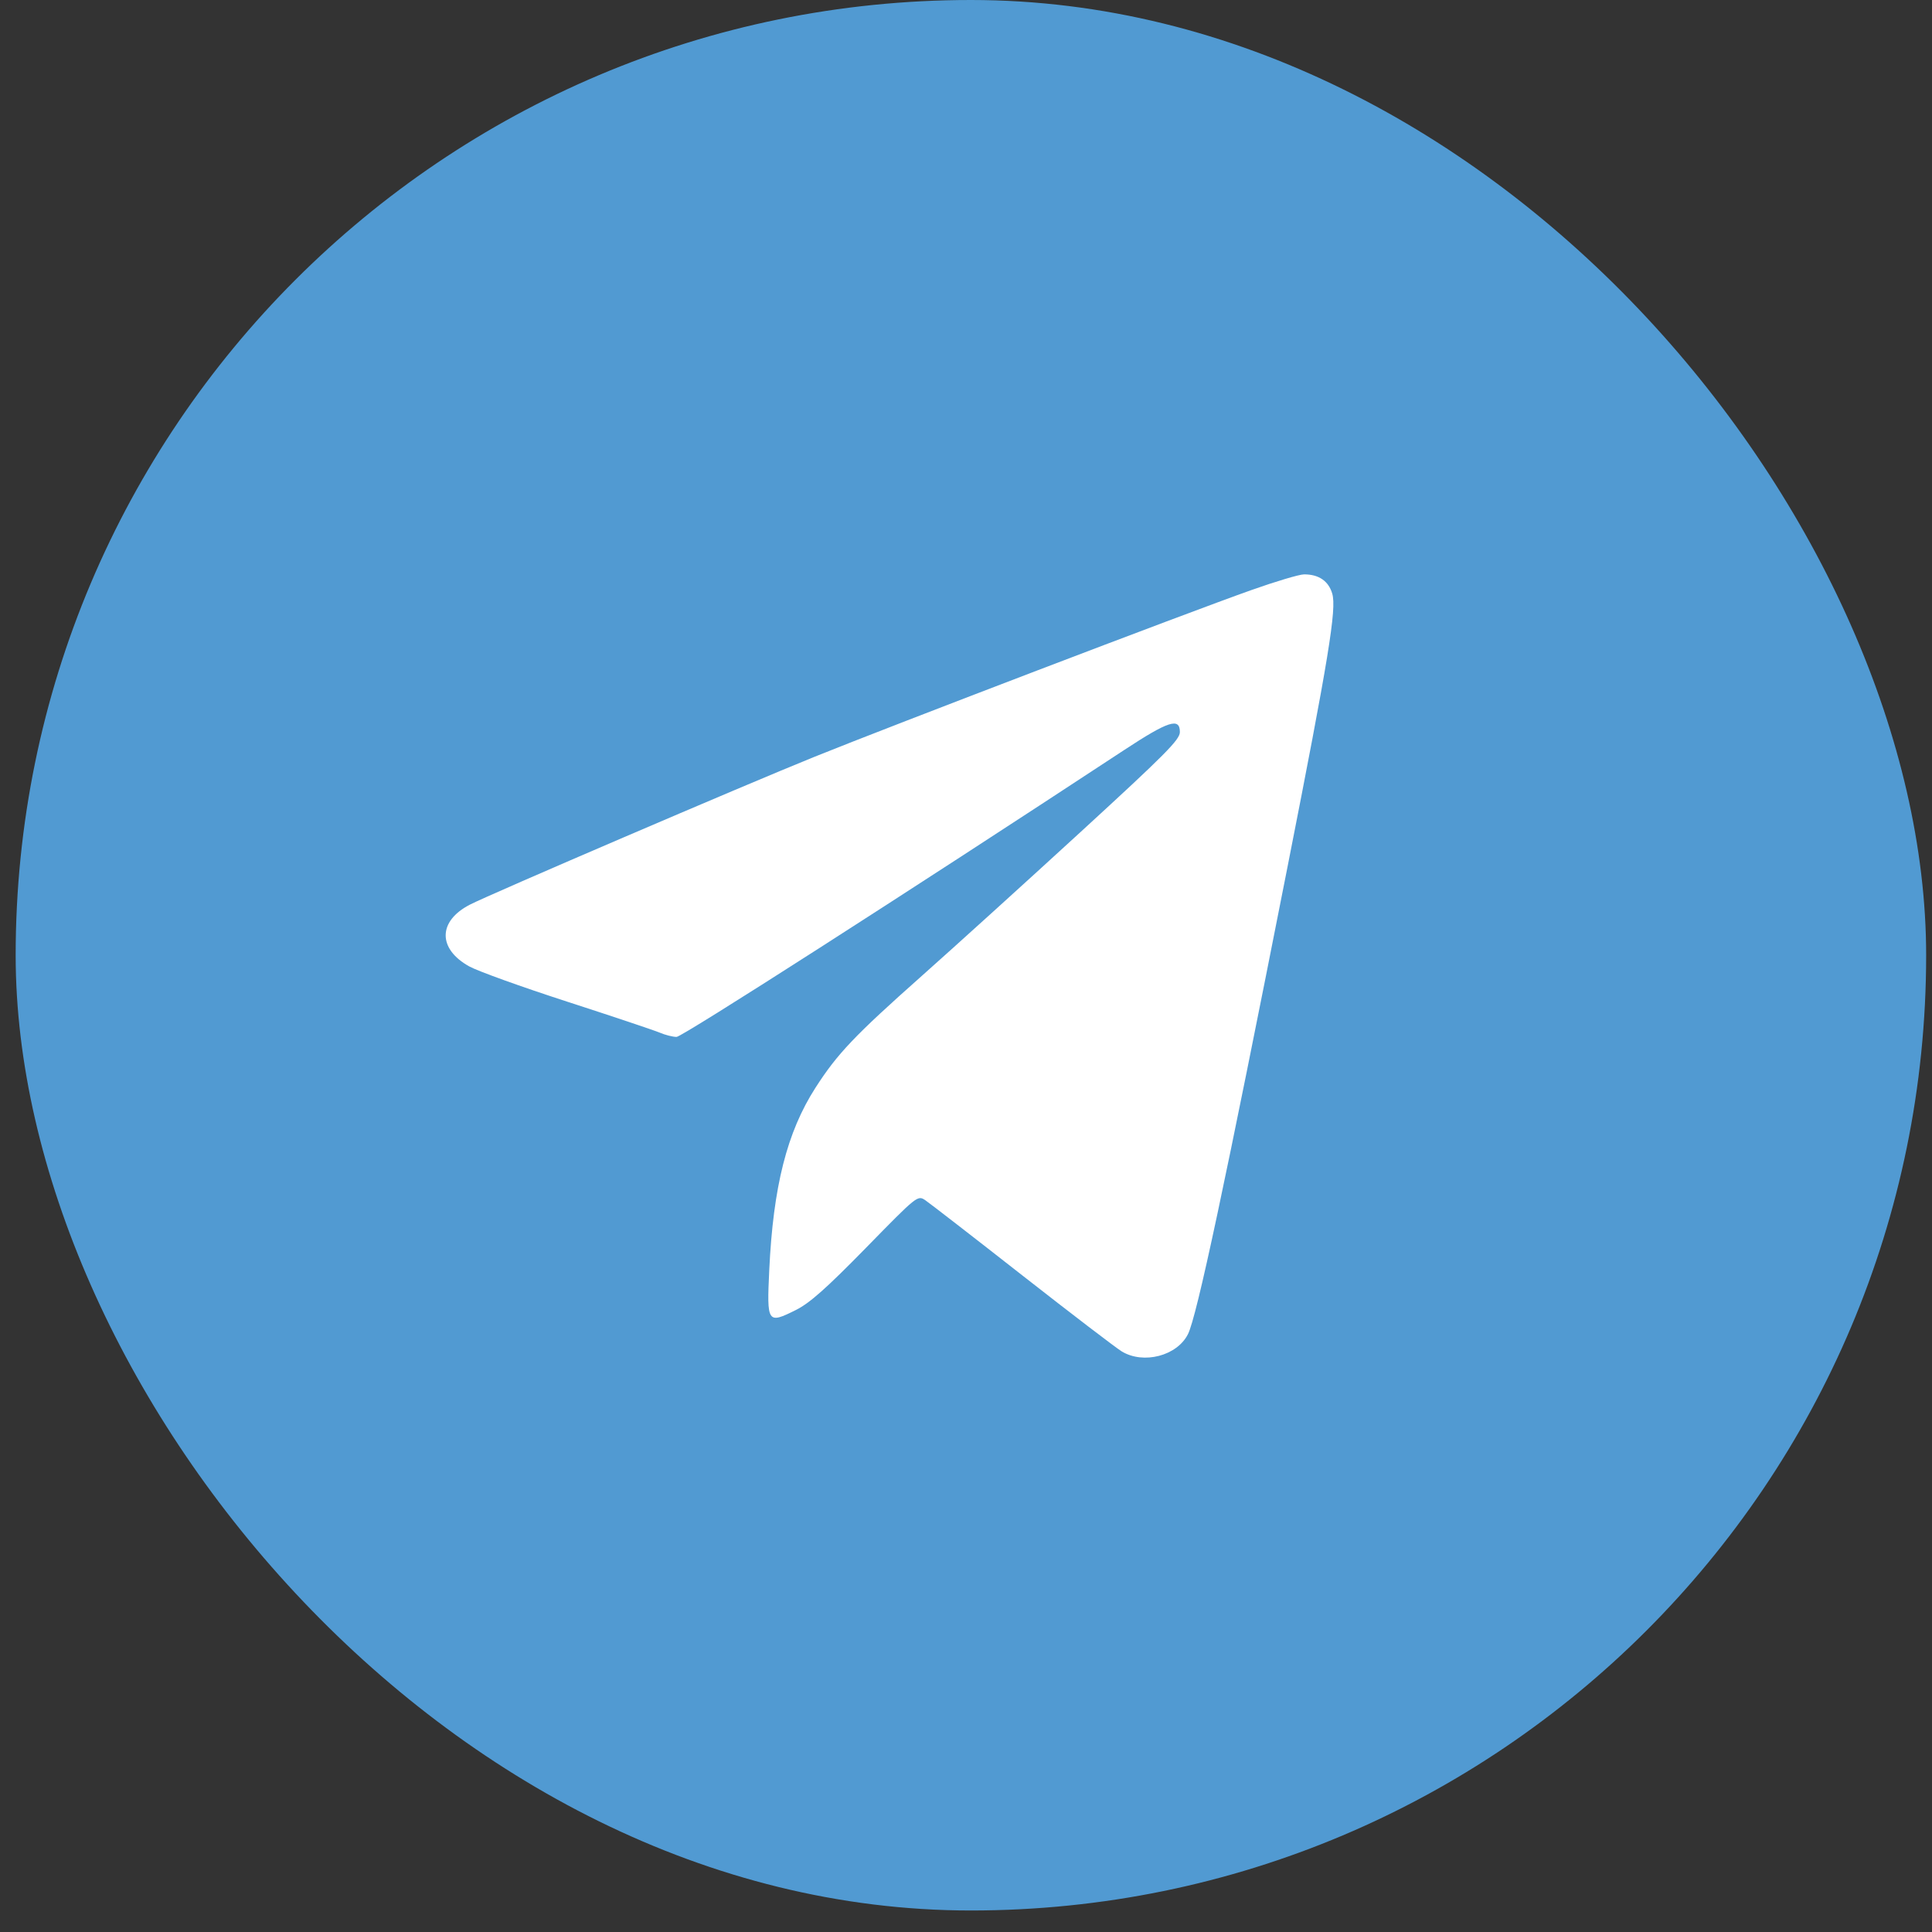
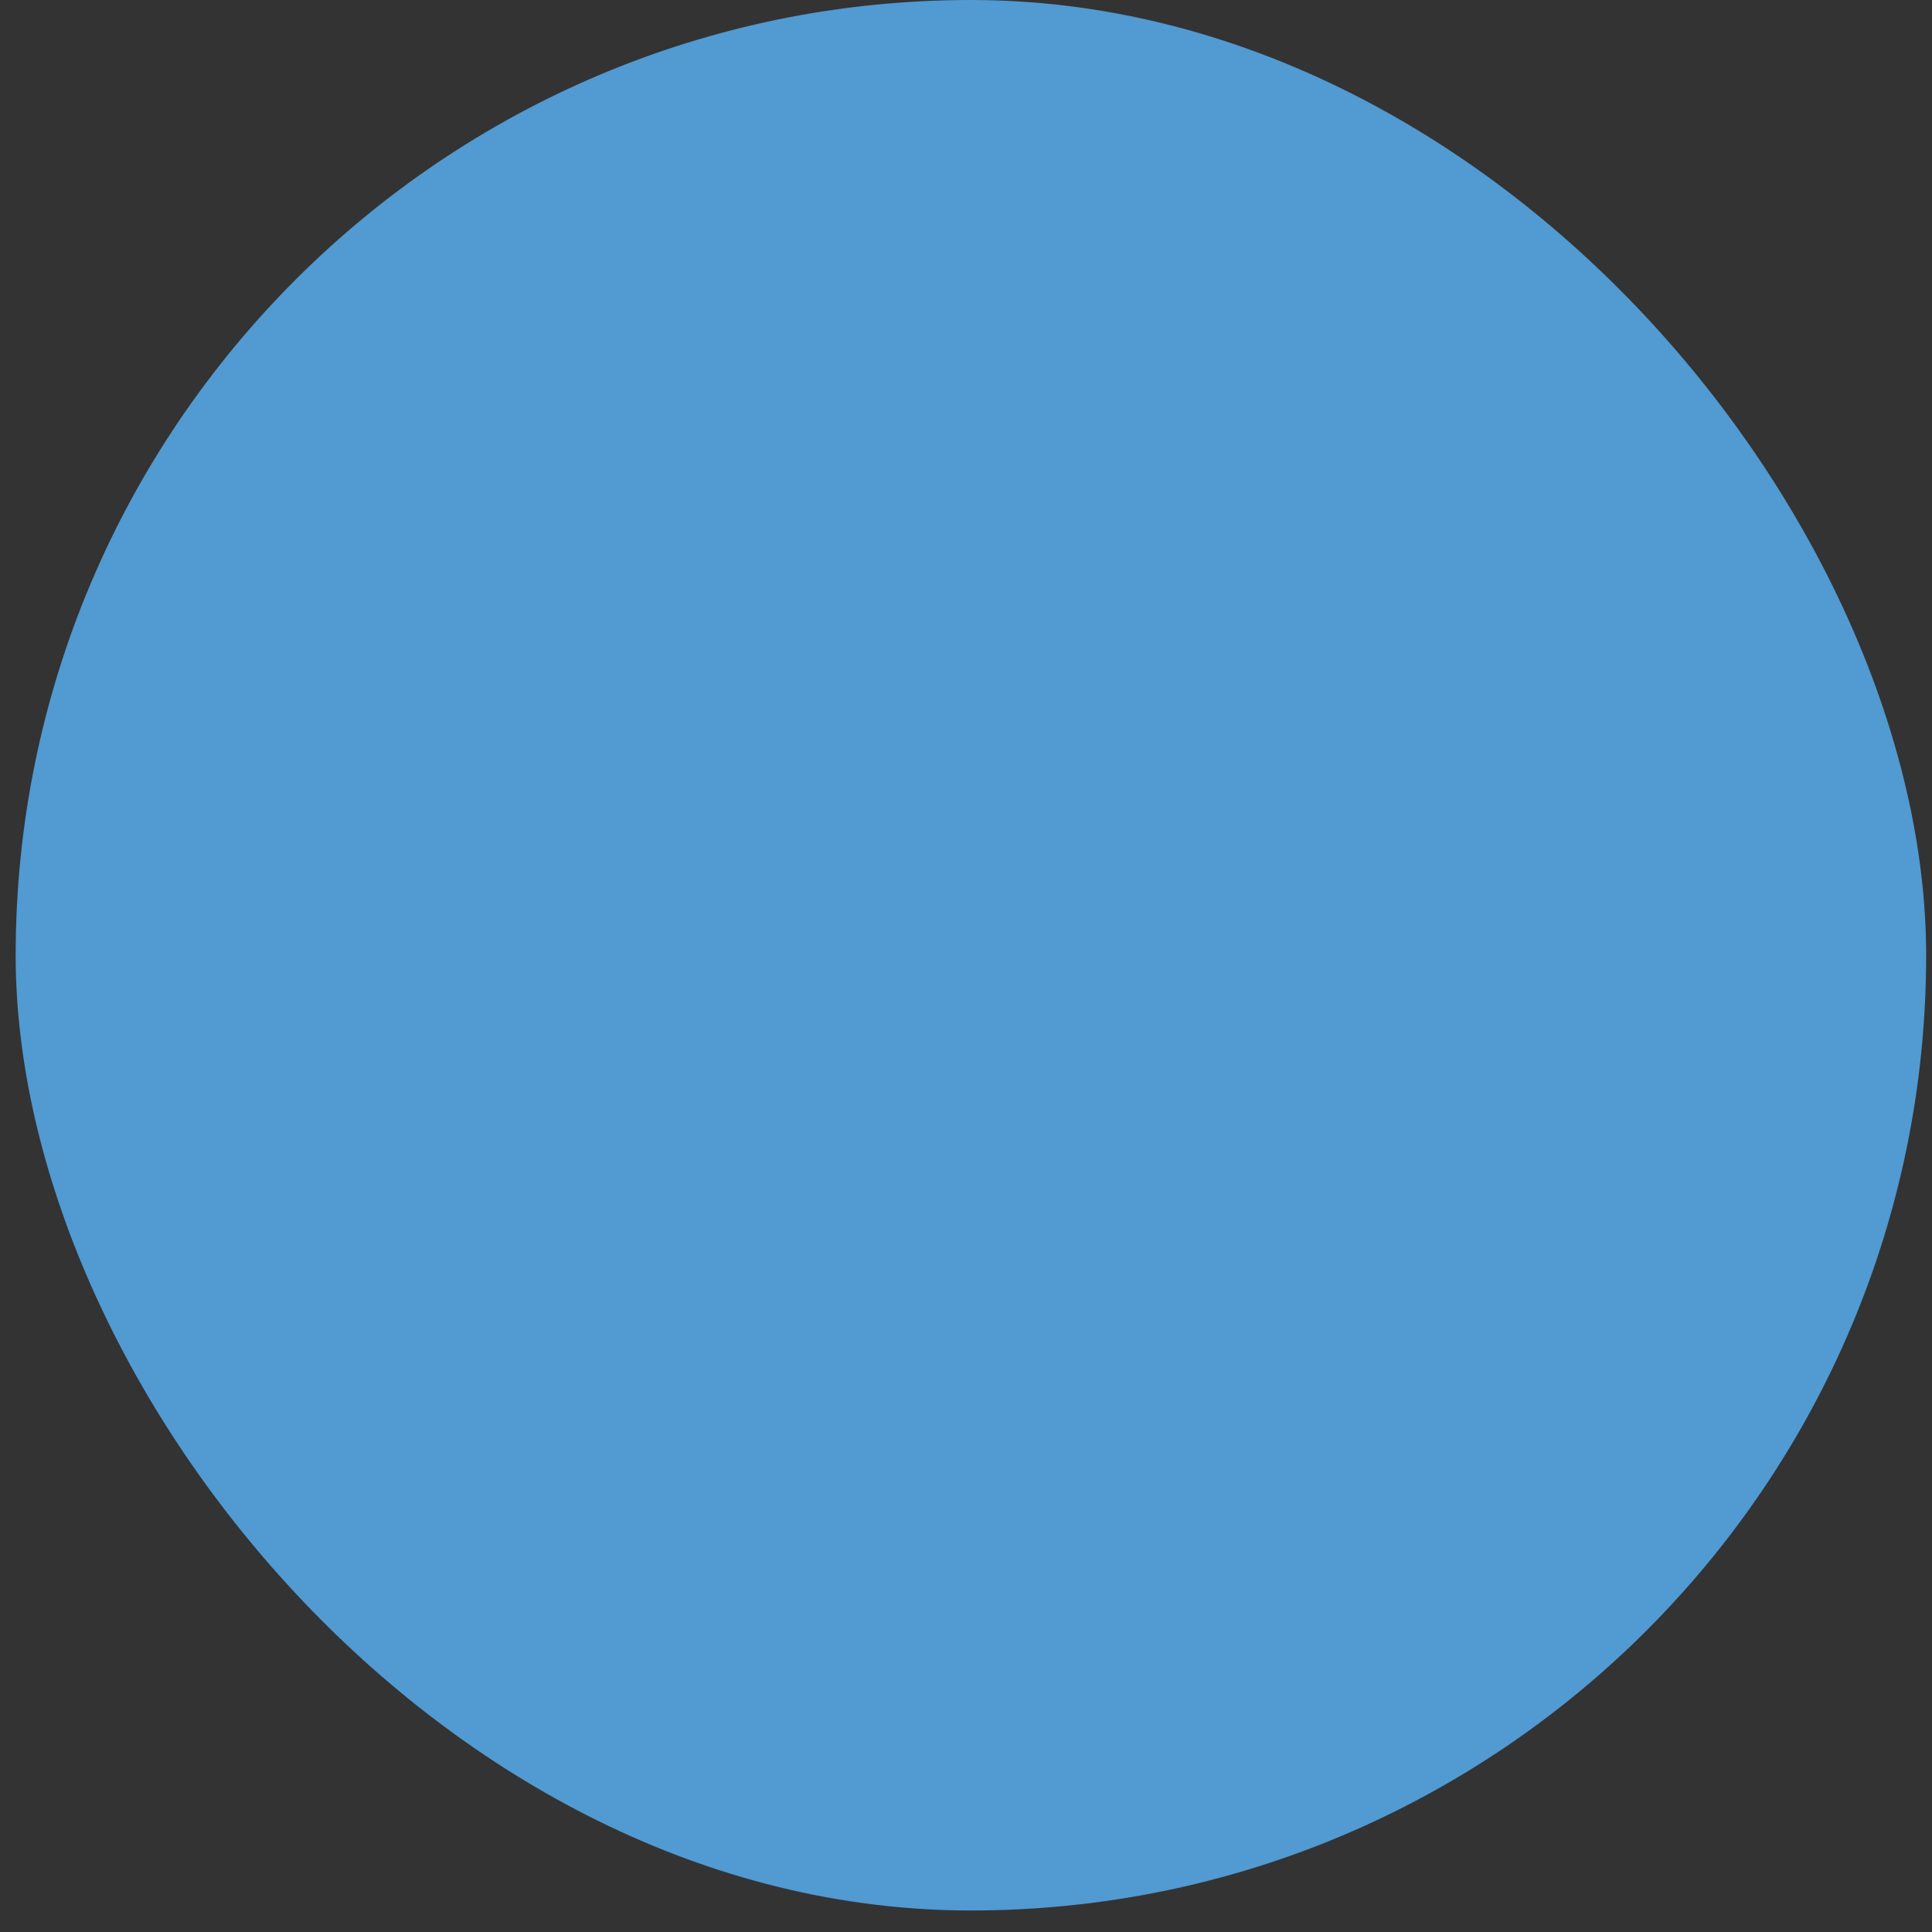
<svg xmlns="http://www.w3.org/2000/svg" width="37" height="37" viewBox="0 0 37 37" fill="none">
  <rect x="0" y="0" width="37" height="37" fill="#333333" stroke="none" />
  <rect x="0.3" width="36.588" height="36.588" rx="18.294" fill="#519AD2" />
-   <path d="M15.59 14.497C17.085 13.893 22.734 11.736 23.961 11.302C24.428 11.136 24.884 11 24.974 11C25.256 10.999 25.443 11.127 25.514 11.369C25.6 11.662 25.448 12.59 24.654 16.619C23.459 22.685 22.919 25.218 22.75 25.552C22.541 25.966 21.901 26.133 21.484 25.882C21.375 25.816 20.517 25.16 19.577 24.424C18.638 23.688 17.802 23.041 17.721 22.986C17.573 22.887 17.568 22.892 16.581 23.901C15.826 24.672 15.507 24.956 15.242 25.088C14.697 25.36 14.684 25.34 14.732 24.325C14.807 22.727 15.072 21.68 15.617 20.832C16.036 20.18 16.361 19.837 17.653 18.69C18.291 18.123 19.664 16.879 20.704 15.925C22.316 14.447 22.596 14.165 22.596 14.02C22.596 13.736 22.376 13.807 21.529 14.364C17.284 17.153 13.063 19.858 12.957 19.858C12.885 19.858 12.738 19.821 12.631 19.775C12.524 19.73 11.726 19.463 10.859 19.182C9.991 18.901 9.15 18.598 8.989 18.509C8.38 18.172 8.385 17.641 8.999 17.325C9.382 17.127 14.257 15.036 15.59 14.497Z" fill="white" />
</svg>